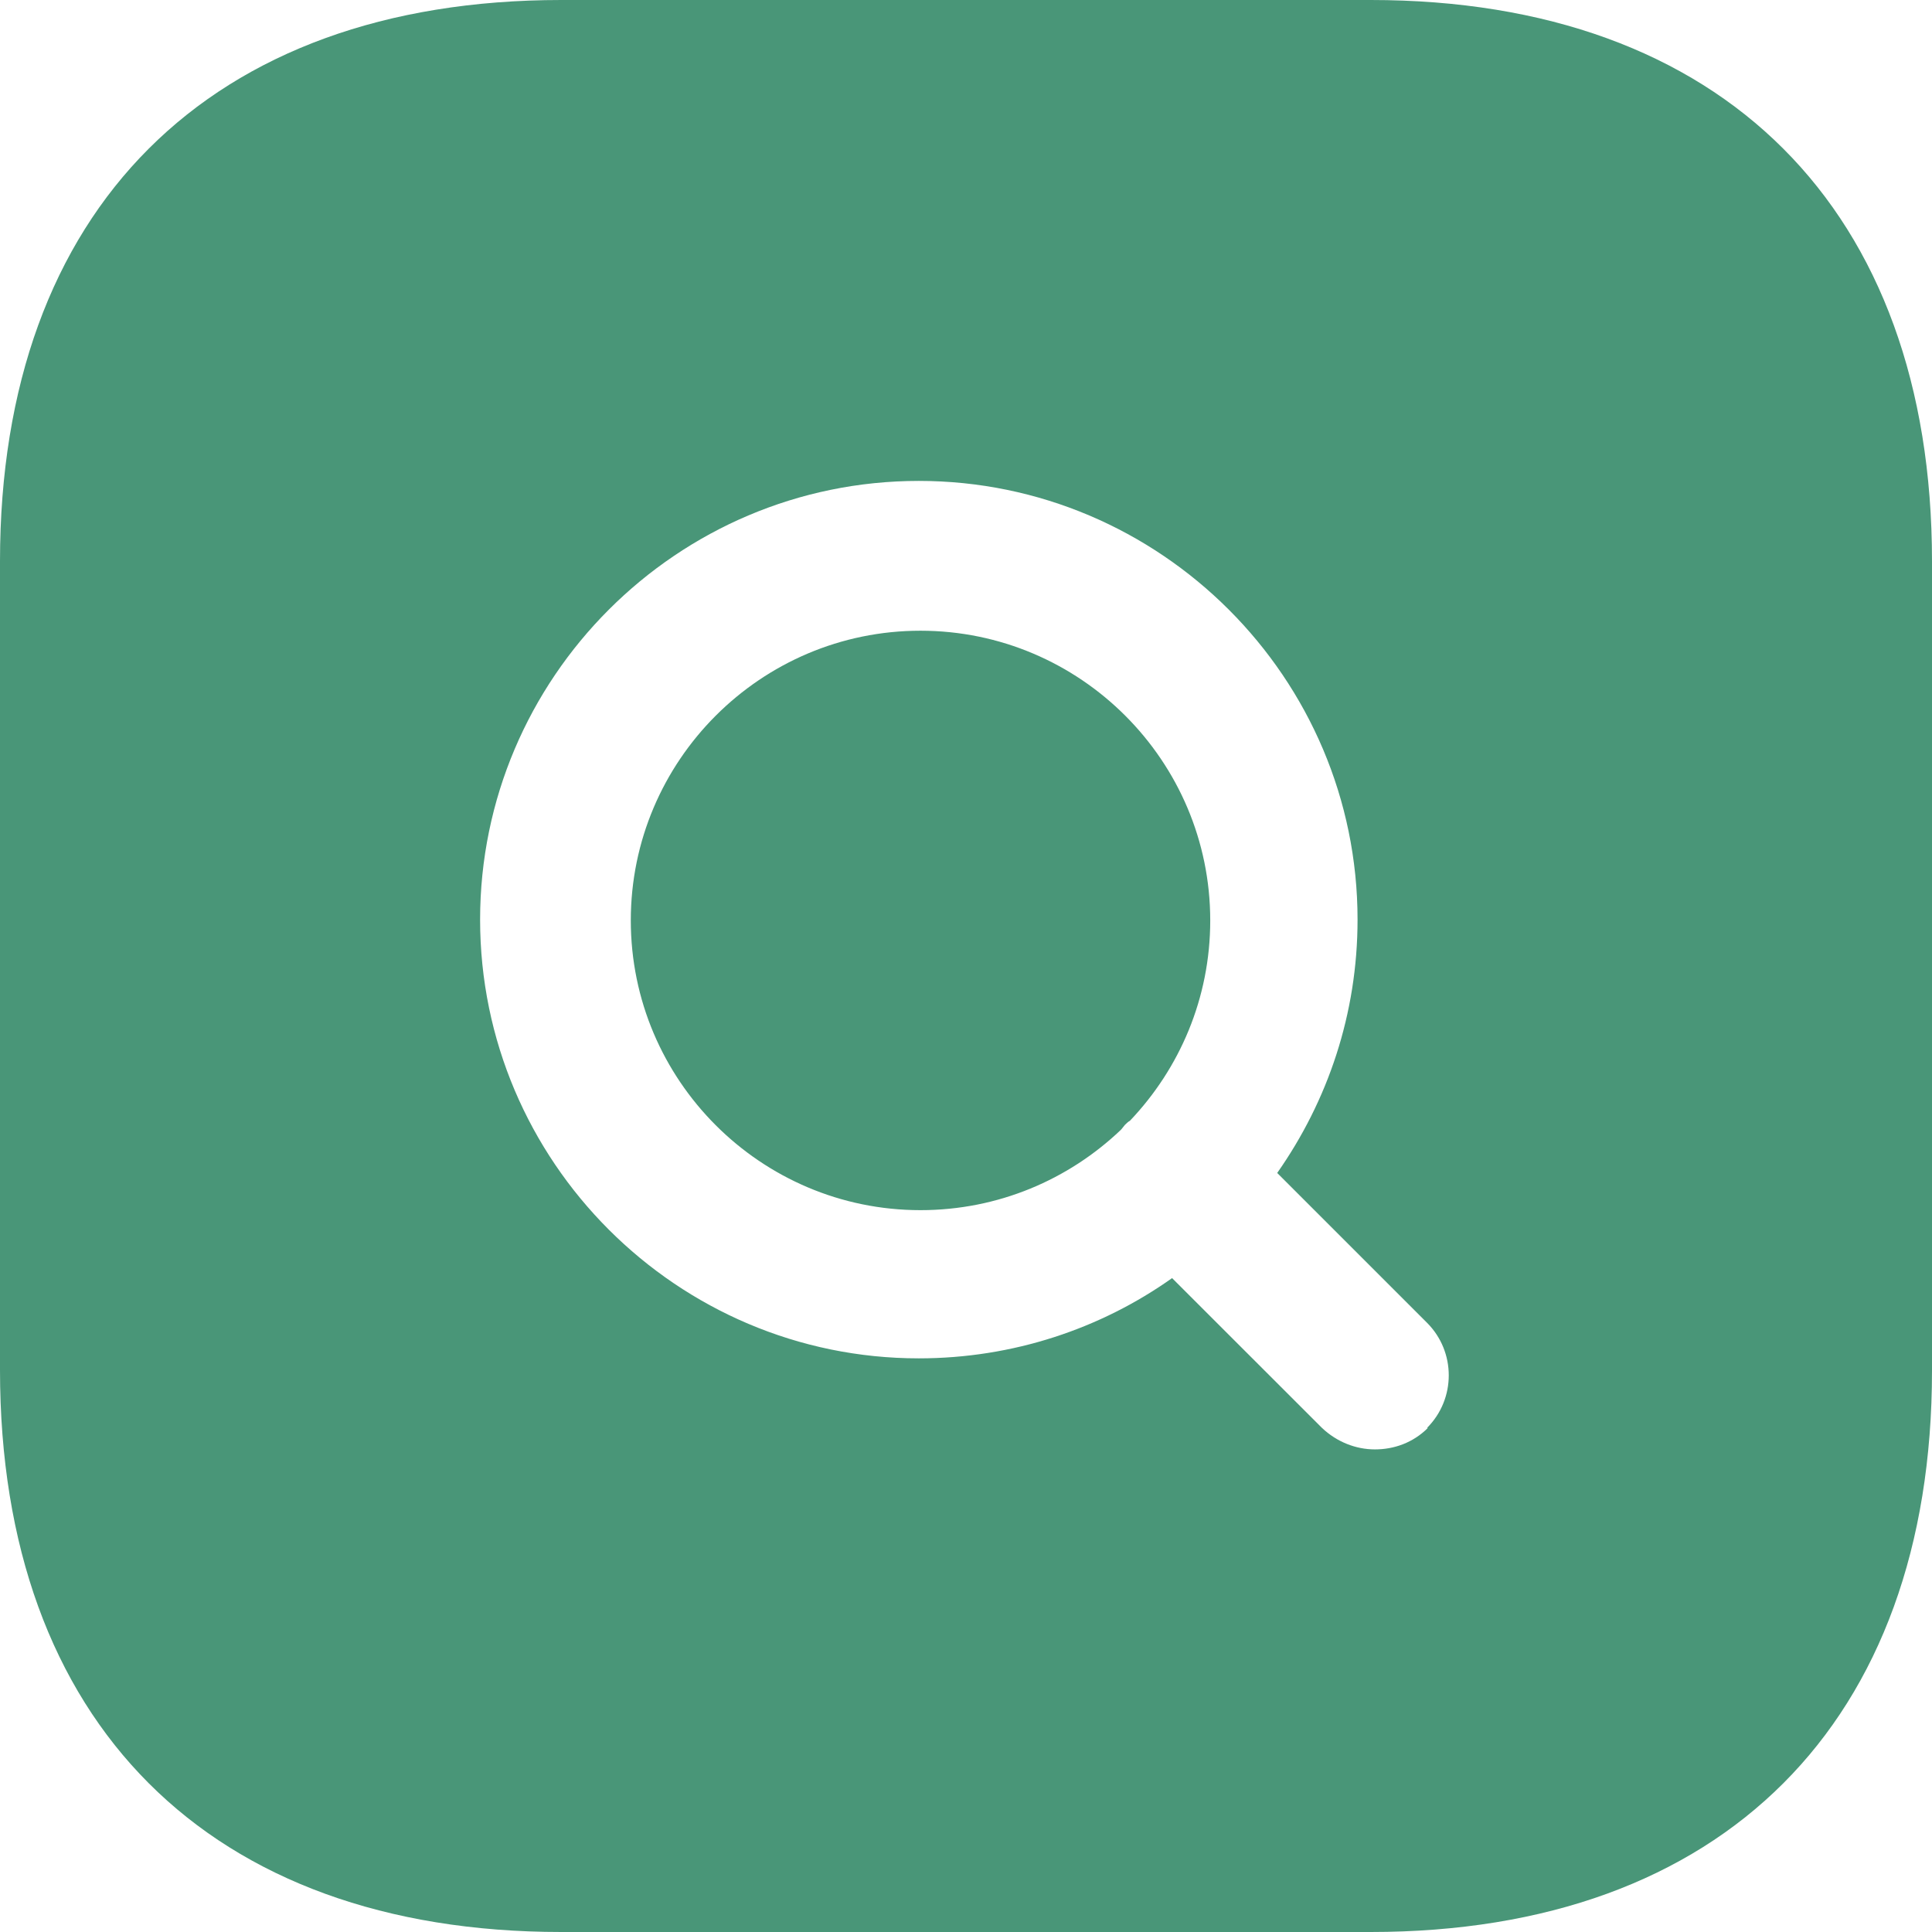
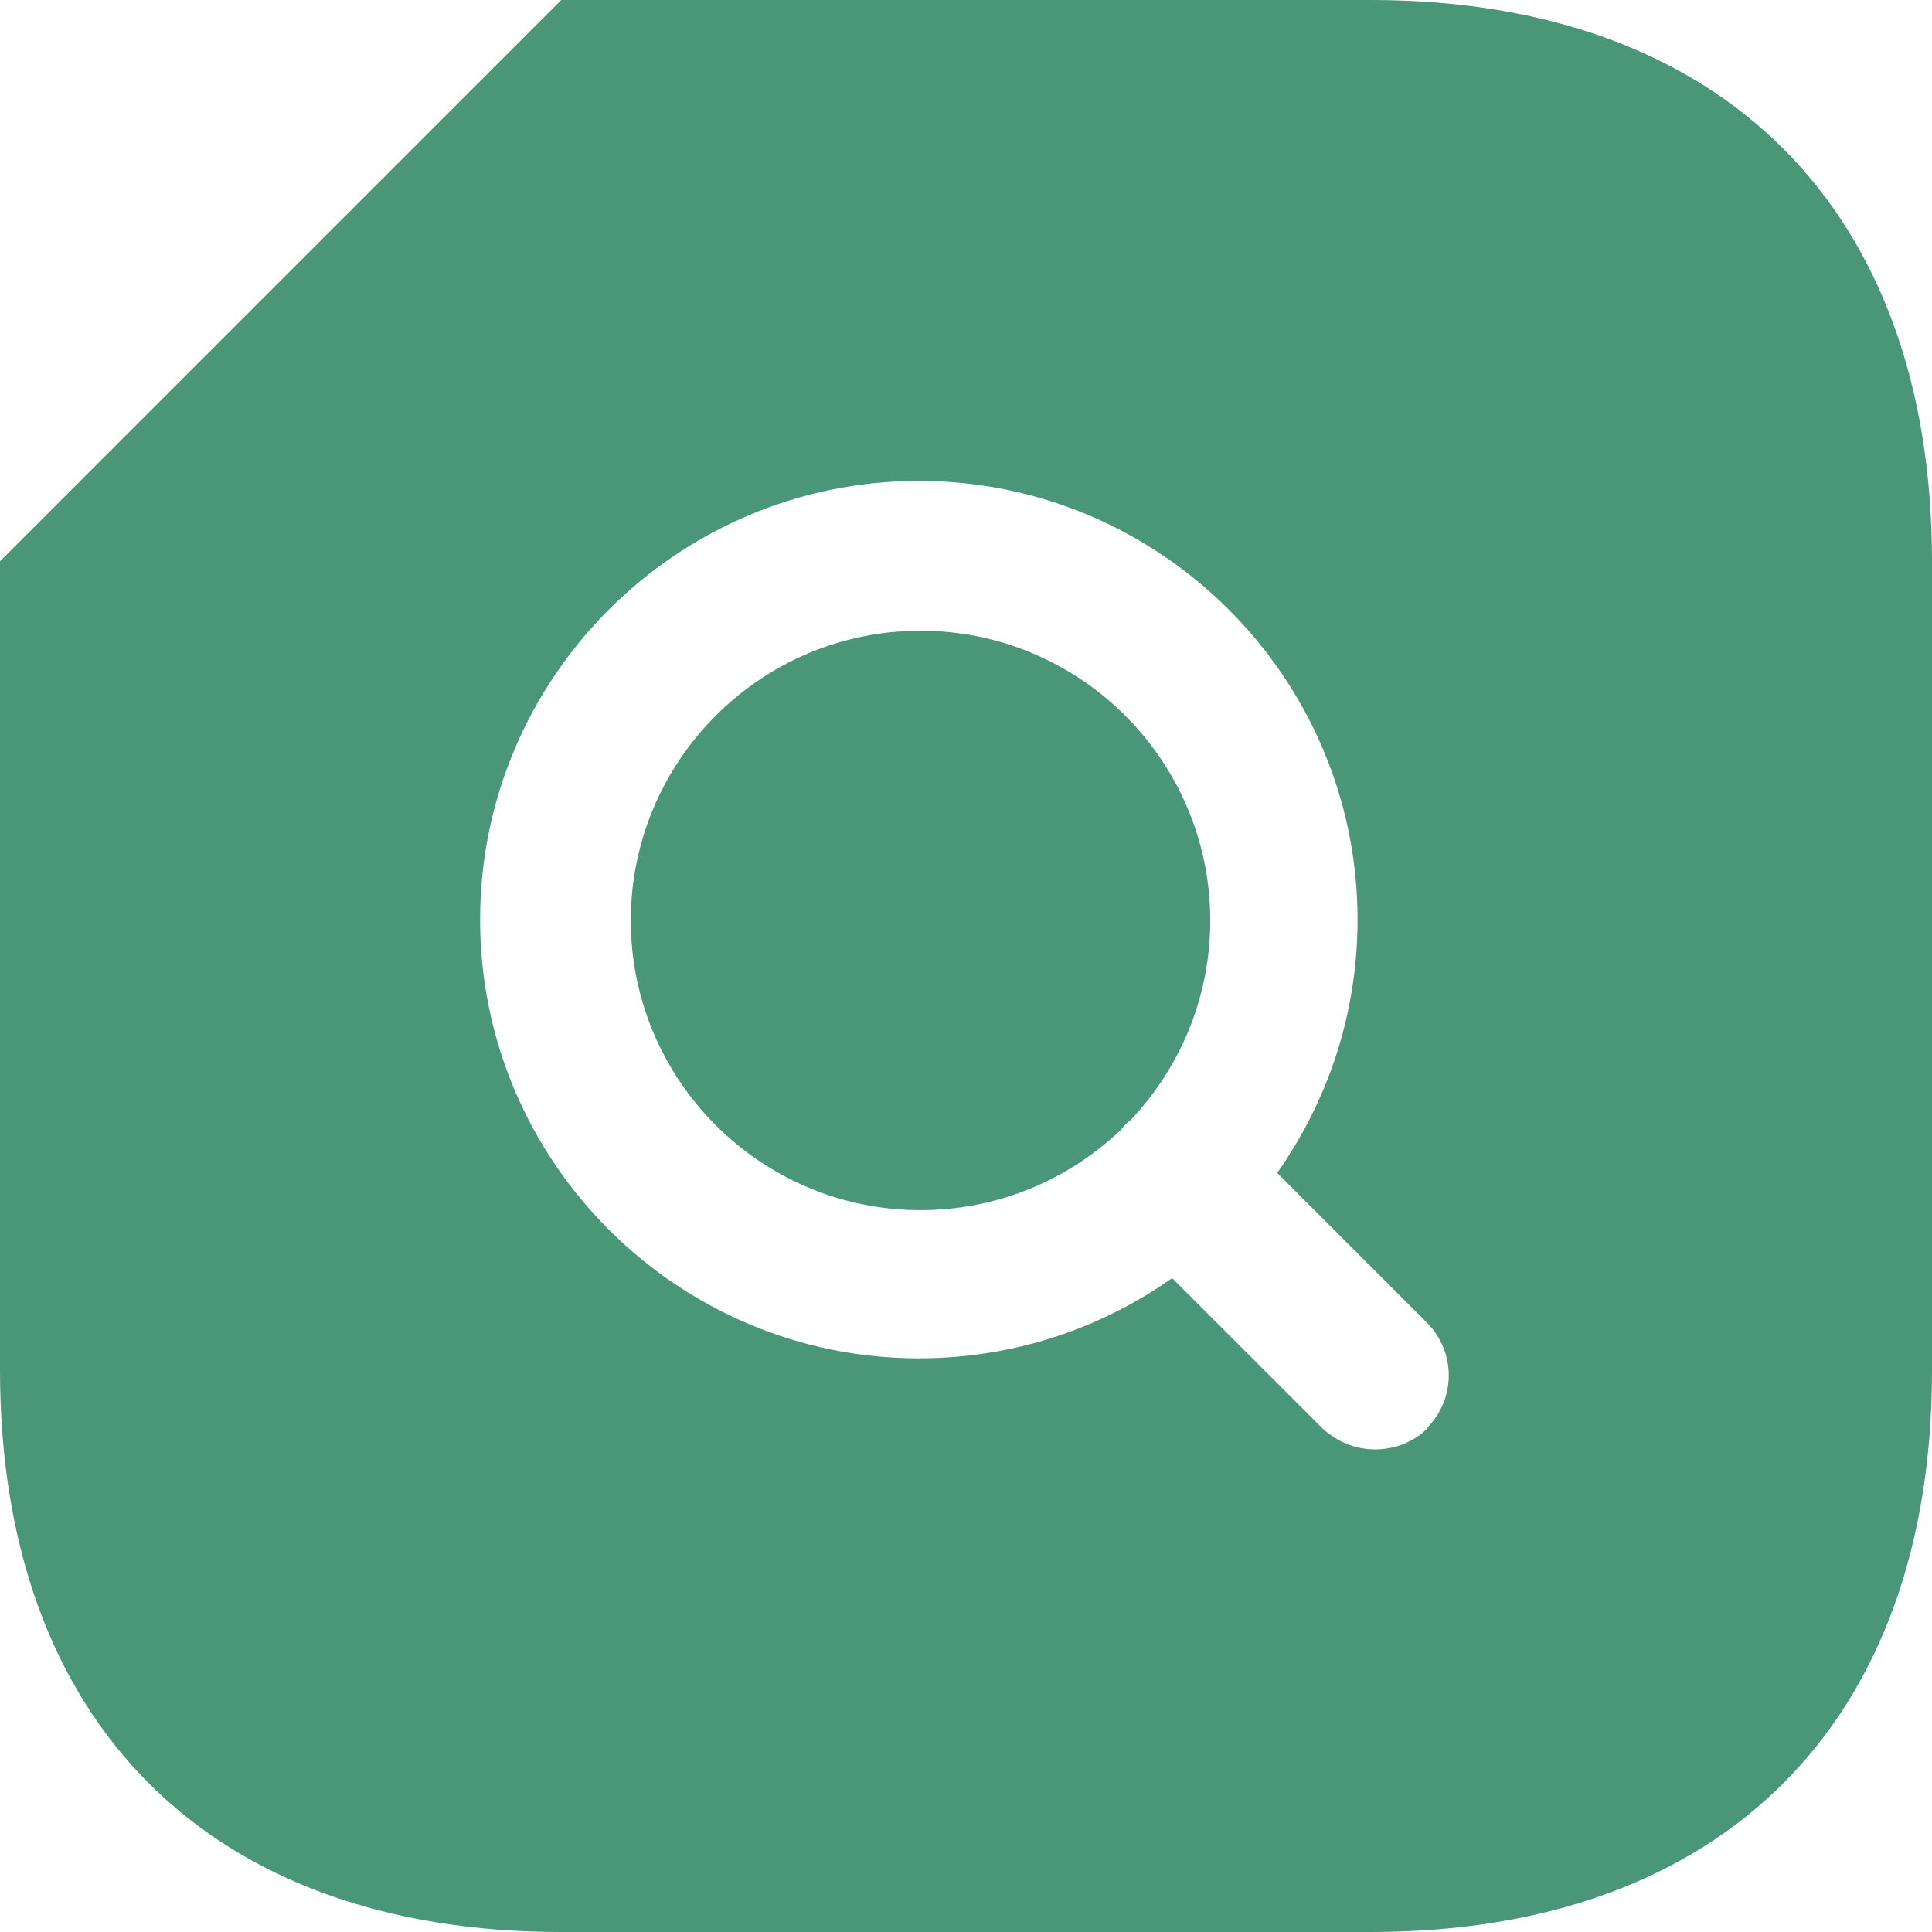
<svg xmlns="http://www.w3.org/2000/svg" width="24" height="24" viewBox="0 0 24 24" fill="none">
-   <path id="Union" fill-rule="evenodd" clip-rule="evenodd" d="M6.972 0H17.018H17.028C21.398 0 24 2.602 24 6.972V17.028C24 21.398 21.398 24 17.028 24H6.972C2.602 24 0 21.398 0 17.018V6.972C0 2.602 2.602 0 6.972 0ZM17.08 18.005C17.316 18.005 17.553 17.923 17.738 17.738H17.727C18.087 17.378 18.087 16.792 17.727 16.432L15.866 14.571C16.494 13.676 16.864 12.596 16.864 11.424C16.864 8.422 14.416 5.974 11.414 5.974C8.411 5.974 5.964 8.422 5.964 11.424C5.964 14.427 8.411 16.874 11.414 16.874C12.586 16.874 13.676 16.504 14.56 15.877L16.422 17.738C16.607 17.913 16.843 18.005 17.08 18.005ZM7.836 11.434C7.836 9.45 9.45 7.835 11.434 7.835C13.419 7.835 15.034 9.45 15.034 11.434C15.034 12.401 14.653 13.275 14.036 13.923C14.015 13.933 13.995 13.954 13.974 13.974L13.974 13.974C13.964 13.985 13.956 13.995 13.949 14.005C13.941 14.015 13.933 14.026 13.923 14.036C13.275 14.653 12.401 15.033 11.434 15.033C9.45 15.033 7.836 13.419 7.836 11.434Z" fill="#499678" />
+   <path id="Union" fill-rule="evenodd" clip-rule="evenodd" d="M6.972 0H17.018H17.028C21.398 0 24 2.602 24 6.972V17.028C24 21.398 21.398 24 17.028 24H6.972C2.602 24 0 21.398 0 17.018V6.972ZM17.08 18.005C17.316 18.005 17.553 17.923 17.738 17.738H17.727C18.087 17.378 18.087 16.792 17.727 16.432L15.866 14.571C16.494 13.676 16.864 12.596 16.864 11.424C16.864 8.422 14.416 5.974 11.414 5.974C8.411 5.974 5.964 8.422 5.964 11.424C5.964 14.427 8.411 16.874 11.414 16.874C12.586 16.874 13.676 16.504 14.56 15.877L16.422 17.738C16.607 17.913 16.843 18.005 17.08 18.005ZM7.836 11.434C7.836 9.45 9.45 7.835 11.434 7.835C13.419 7.835 15.034 9.45 15.034 11.434C15.034 12.401 14.653 13.275 14.036 13.923C14.015 13.933 13.995 13.954 13.974 13.974L13.974 13.974C13.964 13.985 13.956 13.995 13.949 14.005C13.941 14.015 13.933 14.026 13.923 14.036C13.275 14.653 12.401 15.033 11.434 15.033C9.45 15.033 7.836 13.419 7.836 11.434Z" fill="#499678" />
</svg>